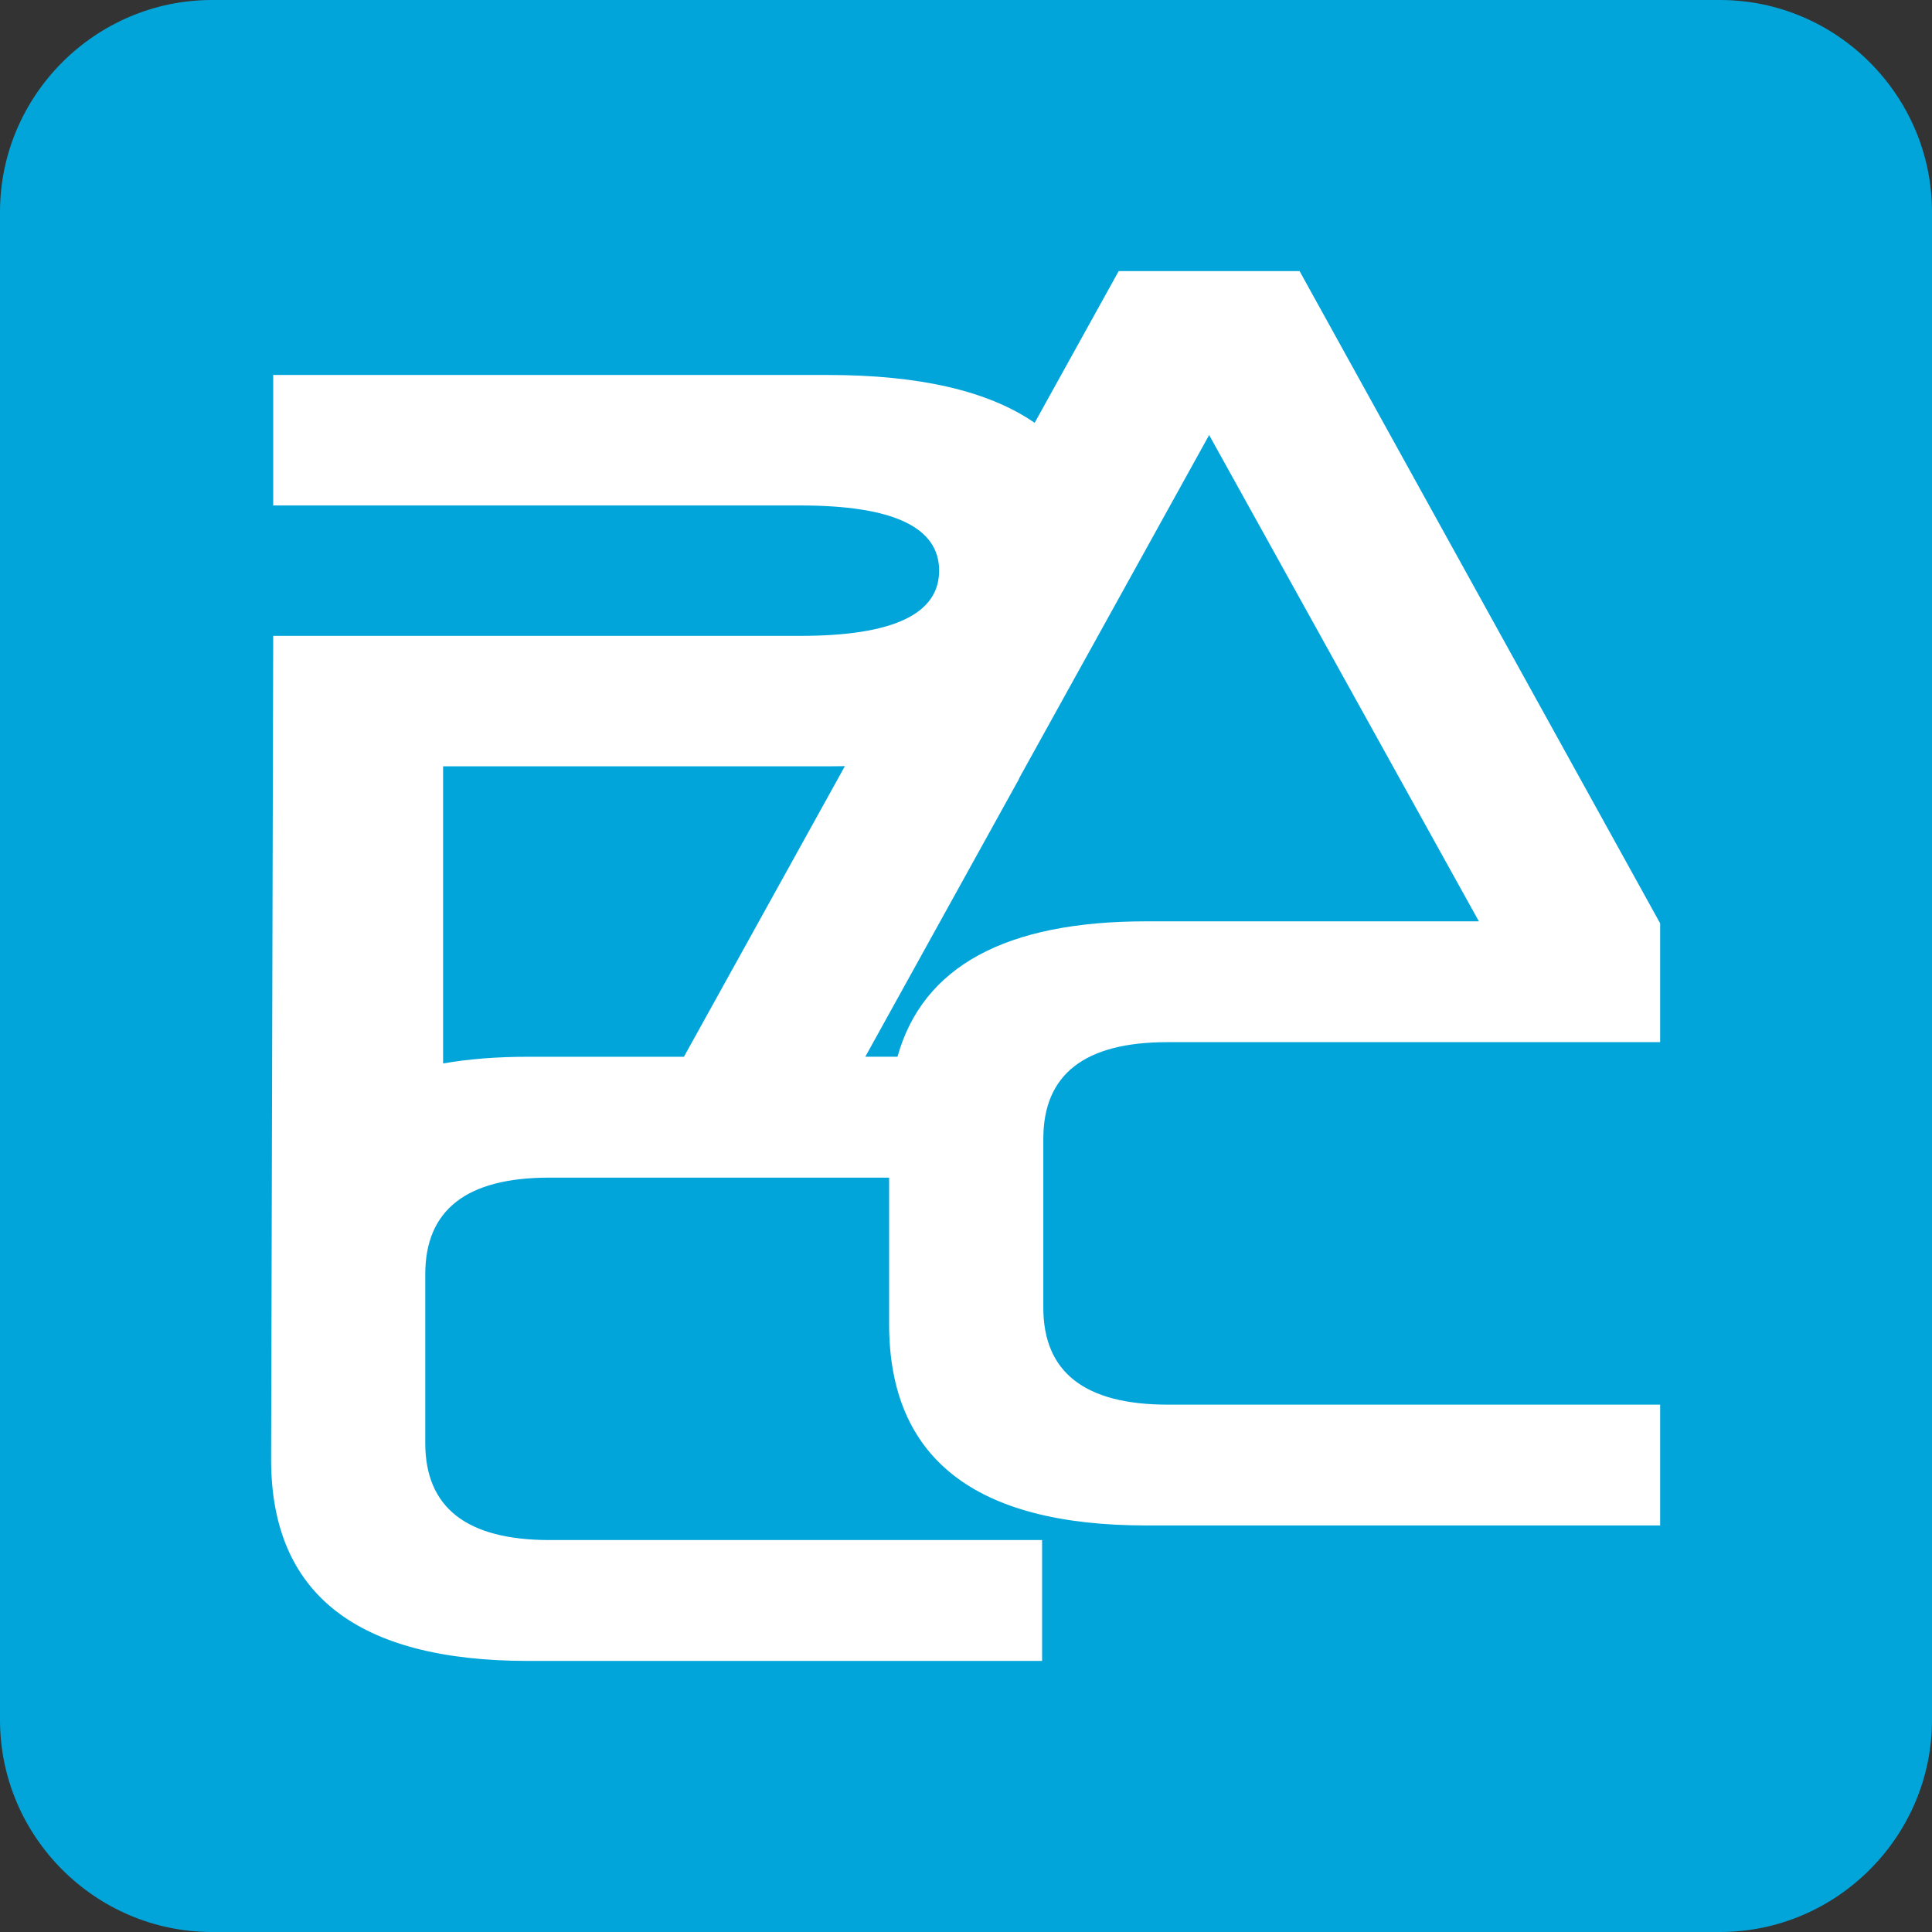
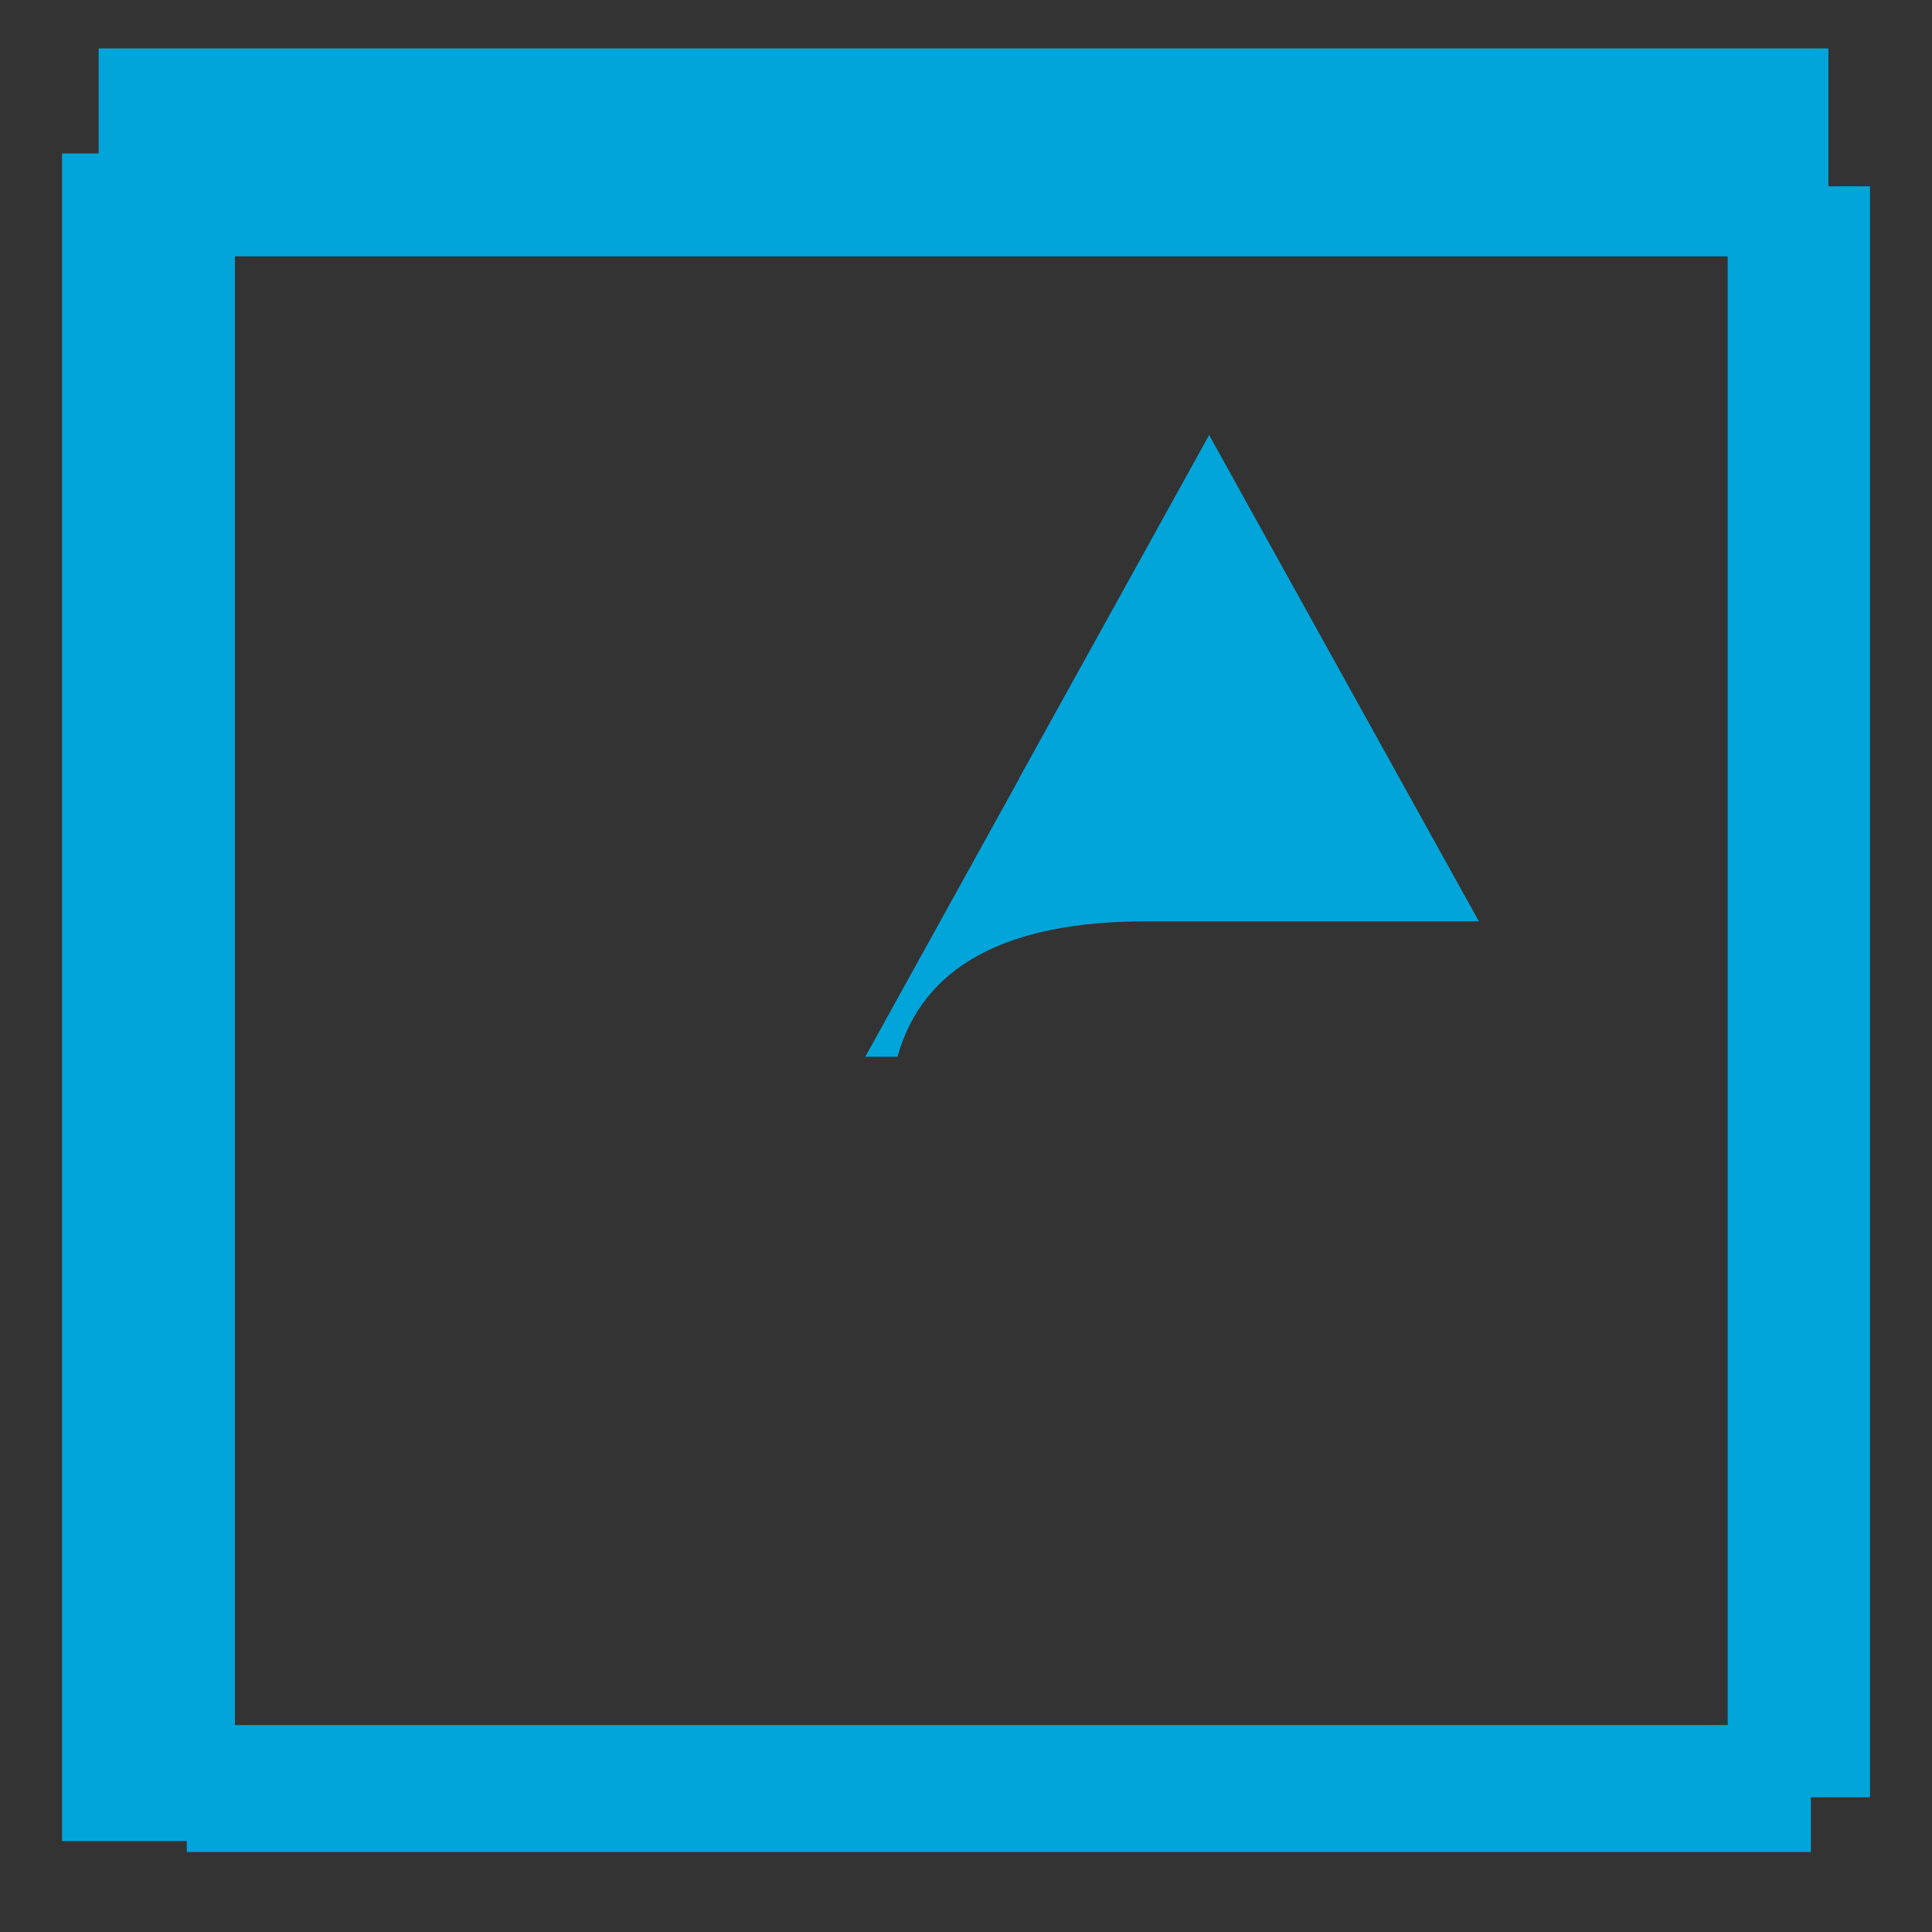
<svg xmlns="http://www.w3.org/2000/svg" id="uuid-b9430a5e-4993-4a26-a367-3124467c7feb" viewBox="0 0 1024 1024">
  <rect x="0" y="0" width="1024" height="1024" fill="#333333" stroke="none" />
  <defs>
    <style>.uuid-c7a7ef58-985c-4832-bc64-dc70b8ad8ffa{fill:#fff;}.uuid-c7a7ef58-985c-4832-bc64-dc70b8ad8ffa,.uuid-bfa7b0db-9a8c-48a4-8743-4a41b1aecde4{stroke-width:0px;}.uuid-bfa7b0db-9a8c-48a4-8743-4a41b1aecde4{fill:#02a5da;}</style>
  </defs>
-   <rect class="uuid-c7a7ef58-985c-4832-bc64-dc70b8ad8ffa" x="32.77" y="35.7" width="958.45" height="952.61" />
-   <path class="uuid-bfa7b0db-9a8c-48a4-8743-4a41b1aecde4" d="m438.93,406.17h-204.08v157.49c13.52-2.38,28.52-3.55,45.06-3.55h82.58l39.18-70.72,46.14-83.31h-.21c-2.83.06-5.72.09-8.67.09Z" />
-   <path class="uuid-bfa7b0db-9a8c-48a4-8743-4a41b1aecde4" d="m911.6,0H112.37C50.57,0,0,50.57,0,112.37v799.26c0,61.8,50.57,112.37,112.37,112.37h799.23c61.8,0,112.4-50.57,112.4-112.37V112.37c0-61.8-50.6-112.37-112.4-112.37Zm-195.76,51.2h120.47c19.55,0,38.43,4.1,56.17,12.17l-9.97,21.93c-3.89-1.78-7.92-3.34-12.05-4.67-.03,0-.06,0-.09-.03h-.06l-.03-.03h-.06l-.03-.03h-.06s-.06-.03-.09-.03c-.03-.03-.06-.03-.06-.03h-.03s-.03-.03-.06-.03h-.03s-.03-.03-.06-.03h-.03s-.03,0-.06-.03h-.06l-.03-.03c-.12-.03-.21-.06-.3-.09-.03,0-.06,0-.09-.03h-.06l-.03-.03h-.06s-.03,0-.03-.03h-.09s-.03-.03-.06-.03-.06-.03-.06-.03h-.03s-.06,0-.06-.03h-.09s-.03-.03-.03-.03h-.06l-.03-.03h-.03s-.03,0-.06-.03h-.09s-.03-.03-.03-.03h-.06l-.03-.03h-.03s-.03,0-.06-.03h-.09s-.06-.03-.06-.03h-.03s-.06-.03-.06-.03h-.03s-.03-.03-.06-.03h-.03s-.03-.03-.06-.03h-.03s-.03,0-.06-.03h-.09s0-.03-.03-.03h-.06l-.03-.03h-.09s-.03-.03-.03-.03h-.03s-.06-.03-.06-.03h-.03s-.06,0-.06-.03h-.09l-.03-.03h-.09s-.06-.03-.06-.03h-.03s-.03-.03-.06-.03h-.03c-.06-.03-.12-.03-.15-.06h-.03s-.03,0-.06-.03h-.09l-.03-.03h-.09s-.03-.03-.06-.03h-.03s-.03-.03-.06-.03h-.03s-.03,0-.06-.03h-.09s0-.03-.03-.03h-.06s-.06-.03-.06-.03h-.03s-.06-.03-.06-.03h-.03s-.06,0-.09-.03h-.09v-.03c-.15-.03-.3-.06-.45-.12h-.09s-.06-.03-.06-.03h-.03s-.06-.03-.06-.03h-.03s-.03,0-.06-.03h-.09s-.03,0-.03-.03h-.09s-.03-.03-.06-.03h-.03s-.03,0-.06-.03h-.09v-.03c-.24-.06-.48-.12-.72-.18h-.09s-.06-.03-.09-.03-.06-.03-.09-.03h-.09v-.03h-.09s-.06-.03-.09-.03-.06,0-.09-.03h-.09v-.03c-.21-.03-.42-.09-.63-.15h-.09s-.06-.03-.09-.03-.06,0-.09-.03h-.09s-.06-.03-.06-.03h-.03s-.06-.03-.09-.03h-.09s-.06-.03-.09-.03-.06-.03-.09-.03c-.18-.03-.36-.09-.54-.12-.03,0-.06,0-.09-.03h-.09s-.06-.03-.09-.03-.06,0-.09-.03h-.09s-.06-.03-.09-.03-.06,0-.09-.03h-.09s-.06-.03-.09-.03c-.24-.06-.48-.09-.72-.15-.03,0-.06,0-.09-.03h-.09s-.06-.03-.09-.03-.06,0-.09-.03h-.09s-.06-.03-.09-.03h-.09c-.27-.06-.54-.12-.81-.18h-.09s-.03,0-.03-.03h-.09s-.03,0-.06-.03h-.12s-.03-.03-.06-.03h-.12s-.06-.03-.09-.03c-.27-.06-.54-.09-.81-.15-.03,0-.06,0-.09-.03h-.09s-.06-.03-.09-.03h-.09s-.06-.03-.09-.03h-.09c-.27-.06-.57-.12-.84-.15-.03,0-.06,0-.09-.03h-.09s-.06,0-.09-.03h-.09s-.06,0-.09-.03h-.09s-.06,0-.09-.03h-.09c-.18-.03-.39-.06-.57-.09-.03,0-.06,0-.09-.03h-.09s-.06,0-.09-.03h-.18v-.03h-.18s-.06-.03-.09-.03h-.09s-.06-.03-.09-.03c-.18-.03-.39-.06-.57-.06v-.03h-.18s-.06-.03-.09-.03h-.12s-.03-.03-.06-.03h-.18l-.03-.03h-.18c-.18-.03-.36-.06-.54-.09h-.12s-.03,0-.06-.03h-.21s-.03-.03-.06-.03h-.12s-.06,0-.06-.03h-.21s-.06-.03-.09-.03h-.09c-.12-.03-.24-.03-.39-.06h-.21s-.03-.03-.06-.03h-.21s-.03-.03-.06-.03h-.21s-.03-.03-.06-.03h-.21s-.06-.03-.09-.03c-.09,0-.18,0-.27-.03h-.21s-.06-.03-.06-.03h-.24s-.03-.03-.06-.03h-.21s-.03,0-.06-.03h-.27s-.03,0-.03-.03h-.27s-.06-.03-.09-.03h-.27s-.03-.03-.03-.03h-.3s-.03,0-.06-.03h-.3s-.03-.03-.06-.03h-.21c-.06,0-.12,0-.18-.03h-.33l-.03-.03h-.39l-.03-.03h-.36s-.06-.03-.09-.03h-.42s-.03-.03-.06-.03h-.39s-.03-.03-.06-.03h-.51s-.03-.03-.06-.03h-.48s-.03,0-.03-.03h-.63s-.03,0-.03-.03h-.75s-.03-.03-.03-.03h-.9s0-.03-.03-.03h-1.3s-.03-.03-.06-.03h-122.28v-24.09Zm-135.53,0h120.47v24.09h-120.47v-24.09Zm-135.53,0h120.47v24.09h-120.47v-24.09Zm103.6,172.91l44.54-80.41h95.89c63.7,115.23,127.4,230.46,191.1,345.69v62.98h-261.27c-43.79,0-65.66,17.08-65.66,51.23v89.45c0,34.27,21.96,51.44,65.93,51.44h261v64.03h-272.44c-90.8,0-136.22-35.57-136.22-106.74v-77.61h-180.19c-43.76,0-65.66,17.08-65.66,51.23v89.42c0,34.3,21.99,51.44,65.93,51.44h261v64.06h-272.41c-90.83,0-136.22-35.57-136.22-106.74.37-145.52.74-291.04,1.11-436.56h279.4c49.03,0,73.55-11.5,73.55-34.58s-24.52-34.54-73.55-34.54H144.81v-69.15h294.13c48.46,0,84.96,8.46,109.45,25.36ZM309.25,51.2h120.47v24.09h-120.47v-24.09Zm-121.58,0h106.53v24.09h-108.3s-.06,0-.06.03h-1.36v.03h-.66c-.09,0-.21,0-.33.03h-.21c-3.19.12-6.38.39-9.52.78l-2.98-23.91c5.57-.69,11.26-1.05,16.9-1.05Zm-34.88,4.55l6.2,23.28h-.06l-.03.03h-.06s-.03,0-.03.03c-.06,0-.09,0-.12.03h-.09s-.03.03-.03.03h-.06s-.03.03-.06.03h-.09s-.03.03-.06.03h-.03s-.03.03-.06.03h-.06s-.03.03-.06.03-.06,0-.06.03h-.12s-.03.03-.03.03c-.03,0-.06,0-.06.03h-.09l-.03.03h-.06s-.03,0-.06.03h-.09s-.03.03-.03.03h-.06s-.03.03-.06.03h-.06s-.03.03-.03.03c-.03,0-.06,0-.09.03h-.06s-.03,0-.06.03h-.03s-.06,0-.06.03h-.06s-.06.03-.09.03h-.03s-.03.03-.06.03h-.03s-.06.03-.09.03h-.03s-.06.03-.09.03c0,0-.03,0-.03.03h-.09v.03h-.12s-.03.03-.03.03h-.06l-.03.03s-.09,0-.12.03c-.03,0-.06.03-.09.03h-.03s-.06.03-.09.03h-.03s-.06.03-.09.03h-.03s-.03.03-.06.03-.03,0-.03.03h-.09s-.03,0-.03.03c-.03,0-.06,0-.09.03h-.03s-.06,0-.09.03h-.03s-.06.03-.09.03-.06.03-.09.03h-.03s-.06.03-.09.03h-.03s-.06.03-.09.03c0,0-.03,0-.03.03h-.09s0,.03-.03.03c-.06,0-.12.03-.18.06h-.03s-.06.03-.09.03h-.03s-.06.03-.09.03c-.06.03-.09.03-.12.03v.03c-.06,0-.09,0-.12.03-.03,0-.06,0-.09.03h-.03s-.06.03-.09.03h-.03c-.06.03-.12.06-.21.06v.03s-.09,0-.12.03c-.03,0-.06.03-.09.03h-.03s-.06.03-.09.03h-.03c-.06.03-.12.06-.21.09-.03,0-.06,0-.09.03h-.03c-.06.03-.12.03-.21.06-.09.03-.15.06-.21.09h-.03s-.06.03-.09.03c-.09.03-.15.06-.24.09-.03,0-.06,0-.09.03h-.03c-.06.03-.12.03-.21.06-.09.03-.15.06-.21.09h-.03s-.06.03-.09.03c-.09.03-.15.06-.24.09-.09.03-.21.06-.33.12-.06.03-.15.03-.21.06-.24.09-.45.18-.69.24-8.07,2.89-15.72,6.72-22.86,11.32-7.11,4.58-13.67,9.97-19.58,15.99-.57.57-1.14,1.17-1.69,1.78-.15.12-.27.27-.39.42l-.42.42s-.03.06-.06.09c-.06.06-.12.12-.15.18-.09.09-.18.15-.24.24-.06.06-.12.12-.15.18h-.03s-.03.06-.06.09c-.06.06-.09.12-.15.15v.03c-.06.06-.12.12-.15.15v.03s-.06.03-.09.06c-.06.06-.09.12-.15.18l-.09.09s-.03.06-.06.09c-.03.03-.06.06-.09.09-.06.06-.09.12-.15.15v.03s-.06.03-.06.06l-.03.03s-.03.03-.06.06v.03s-.06.03-.06.06c0,0-.03,0-.03.03-.03,0-.03.03-.06.06-.03.03-.06.06-.09.09s-.03.06-.06.09c-.06.06-.12.12-.15.18h-.03s-.03.06-.06.09c-.03.03-.03.06-.06.09h-.03s-.03.06-.06.06v.03s-.06.06-.06.09c-.03.03-.06.06-.09.06v.03l-.06.06s0,.03-.03.03c0,.03-.03.06-.06.06v.03l-.06.06-.03.03s-.03.03-.06.06v.03s-.06.03-.06.06l-.03.03s-.03.03-.06.06v.03c-.06.03-.09.09-.15.15v.03s-.06.03-.06.06h-.03s-.03.06-.06.09c-.03.03-.03.06-.06.09h-.03s-.03.06-.06.09c-.03.03-.03.06-.06.09,0,0-.03,0-.03.03,0,0-.03.03-.06.06-.03.03-.06.06-.06.09l-.09.09s-.03.06-.06.09l-.09.09s-.03.06-.06.09c-.06.06-.09.12-.15.18h-.03s-.03.06-.03.09h-.03s-.03.06-.06.09-.06.06-.06.09h-.03s-.03.06-.06.06v.03s-.06.06-.06.09c0,0-.03,0-.03.03l-.03.03-.03.03s-.03.06-.06.09h-.03s-.03.06-.03.09t-.03.03s-.03.03-.06.03v.03s-.06.06-.06.09c-.03,0-.03.03-.03.03-.03,0-.03.03-.06.06v.03s-.03.03-.06.03t-.03.03s-.03.06-.06.09v.03s-.03.03-.06.06l-.03.03-.06.06v.03s-.03.03-.06.06l-.03.03s-.03.03-.03.06l-.03.03-.06.06v.03l-.06.06-.03.03s-.03.03-.03.06c-.03,0-.03.03-.03.03t-.06.06s0,.03-.03.03t-.03.06s0,.03-.03.03c0,.03-.03.06-.06.06v.03s-.03.06-.06.06c0,0,0,.03-.03.03,0,.03-.03.03-.03.06l-.03.03s-.03.06-.06.06t-.03.06s0,.03-.03.03t-.03.03s-.03.06-.03.06t-.03.06s-.03.03-.06.03t-.03.06s0,.03-.03.03t-.03.03s-.03.06-.06.09v.03s-.03.03-.06.06l-.03.03-.03.03s-.03.06-.03.06t-.06.06s0,.03-.03.03t-.03.06s0,.03-.03.03t-.03.06s-.03.03-.03.06c-.03,0-.03.03-.06.03v.03l-.06.06s0,.03-.03.03c0,.03-.03.06-.03.06t-.03.06s-.03.03-.03.03t-.03.06s-.03.03-.06.03c0,.03-.03.03-.03.06s-.03.03-.03.06t-.03.03s-.03.03-.03.03t-.03.06s-.03.03-.06.06c0,.03-.03.03-.03.03,0,.03-.03.03-.03.06l-.03.03s-.03.03-.03.06c-.03,0-.03.03-.06.06l-.03.03s-.03.03-.03.06c0,0-.03,0-.03.03l-.03.03s-.03.03-.03.06l-.06.06s0,.03-.03.03t-.03.06s0,.03-.03.03t-.03.06s-.03.03-.03.06c-.03,0-.03.03-.06.03v.06s-.03.03-.06.03v.03s-.06.06-.06.09c-.03,0-.03.03-.03.03t-.03.06s-.03,0-.03.03c-.03,0-.03.03-.03.03,0,.03-.03.03-.03.03-.03.03-.03.06-.06.09,0,.03-.03.03-.03.03,0,.03-.03.03-.03.06l-.03.03s-.03.06-.06.09c0,0,0,.03-.03.03,0,0,0,.03-.03.06l-.03.03s0,.03-.03.03v.03s-.06.06-.09.09v.03s-.03.03-.03.06c-.03,0-.03.03-.03.03-.06.06-.09.09-.12.15,0,.03-.03.03-.03.06l-.03.03-.03.03s-.03.06-.06.09t-.03.03s0,.03-.03.06l-.03.03s0,.03-.03.03v.03s-.06.06-.09.12c-.03.03-.03.06-.03.06-.03,0-.03.03-.03.03-.03.06-.09.12-.12.18,0,0-.03,0-.03.03l-.03.03s0,.03-.03.03c0,.03-.03.06-.06.12-.03.03-.03.06-.06.06v.03l-.06.06s-.06.09-.06.12t-.03.03s-.03.03-.03.06h-.03c-.03.06-.03.09-.06.12h-.03s0,.06-.03.06v.03s-.03.03-.06.06c-.03.06-.06.09-.09.12v.03s-.03.03-.03.06h-.03c-.03.06-.09.12-.12.18v.03l-.06.06v.03s-.06.06-.09.09v.03s-.03.03-.03.06c0,0-.03,0-.03.03-.03.06-.09.12-.12.18-.03.03-.03.06-.06.06v.03c-.03.06-.09.12-.12.18l-.03.03s-.03.03-.03.06c-.03.06-.06.09-.09.15-.03,0-.03.03-.06.06-.03.06-.09.15-.12.21h-.03s0,.03-.03.06v.03c-.06.06-.09.12-.15.18-.03.09-.09.15-.12.21-.03.03-.03.06-.06.09-.03.06-.09.12-.12.21-.06.09-.12.18-.18.27h-.03c-.03.09-.09.15-.12.21-.03.03-.03.06-.06.09-.03.06-.09.12-.12.21-.18.27-.33.51-.51.78-6.2,9.94-10.93,20.93-13.79,32.62l-23.4-5.78c11.93-48.52,49.36-86.62,97.67-99.45ZM51.2,187.66c0-4.79.24-9.67.75-14.43l23.94,2.56c-.06.57-.12,1.17-.15,1.75,0,.03-.03.06-.03.09v.3s-.03.03-.03.06v.09c-.21,2.5-.33,5-.39,7.53v110.62h-24.09v-108.57Zm0,123.63h24.09v120.47h-24.09v-120.47Zm0,135.53h24.09v120.47h-24.09v-120.47Zm0,135.53h24.09v120.47h-24.09v-120.47Zm0,135.53h24.09v120.47l-24.09.45v-120.92Zm90.14,246.78c-47.07-17.11-81.02-58.34-88.58-107.67l23.82-3.64c4.16,27.23,18.19,51.29,38.31,68.43v.03c.06.03.12.09.18.12l.09.09c.06.06.09.09.15.15h.03s.06.06.09.06c.03.06.09.12.15.15l.03.03c.06.03.09.09.15.12l.03.03s.03.03.06.06c.06.03.12.09.18.15h.03s.03.03.06.06.06.06.09.09.06.03.09.06c.06.06.12.09.18.15h.03s.03.06.06.06v.03s.06.03.09.06.06.06.09.06c0,0,0,.03.03.03l.06.06s.06.06.09.06c0,0,0,.03.03.03,0,0,.03.03.06.03t.03.03s.03.03.06.06l.03.03s.03.03.06.03t.03.03s.03.03.06.06c.03.03.06.06.09.06,0,.03.03.03.03.03t.06.06h.03s.03.03.06.06v.03s.06.03.09.06h.03l.06.06.03.03s.03.03.06.06h.03s.03.03.06.06c0,0,.03,0,.03.03.03,0,.03.03.06.03l.03.03s.03.03.06.06t.03.03s.03,0,.06.03c0,0,.03,0,.03.03.03,0,.03.03.06.03l.03.03s.03.03.06.06t.03.03s.03,0,.06.03c0,0,.03,0,.03.03.03,0,.03.03.06.03l.06.06s.03,0,.03.03t.03.03s.03.03.06.03l.03.03s.06.03.06.06t.06.03s.03,0,.03.03c.03,0,.03.03.06.03l.03.03s.03.03.06.06t.03.03s.03,0,.06.03c0,0,.03,0,.03.03t.06.03s.06.06.09.09t.03.03s.03,0,.06.03c0,0,.03,0,.03.03.03,0,.06.03.09.06,0,0,.03,0,.03.03,0,0,.03,0,.03.03t.03.03s.06,0,.06.03h.03s.06.06.09.09h.03s.03.03.06.06c.06.06.12.09.18.15h.03s.03.03.06.06.09.06.12.09c.03.03.06.03.06.03,0,.03.03.03.03.03t.06.03v.03c.06.03.09.06.12.06t.03.03l.03.03.03.03c.06.03.12.09.18.12,0,0,0,.03.03.03l.03.03h.03s.06.06.12.09v.03s.03.03.06.03h.03c.06.06.12.12.18.15.03.03.06.03.06.06.09.06.15.09.21.15.09.06.18.12.27.18v.03c.09.03.15.09.21.12.09.09.18.15.27.21,8.31,5.96,17.44,10.81,27.2,14.37l-8.22,22.65Zm142.97,8.13h-96.65c-9.67,0-19.34-1.02-28.73-3.07l5.09-23.55c5.99,1.3,12.14,2.11,18.4,2.41h.3s.03,0,.06.03h.63c.21.03.42.03.63.03h.36s.06,0,.06.03h1.14c.06,0,.15,0,.21.03h98.48v24.09Zm135.53,0h-120.47v-24.09h120.47v24.09Zm135.53,0h-120.47v-24.09h120.47v24.09Zm135.53,0h-120.47v-24.09h120.47v24.09Zm135.53,0h-120.47v-24.09h120.47v24.09Zm16.17-.15l-1.11-24.06c9.94-.45,19.55-2.23,28.67-5.12.12-.03.24-.06.33-.12.09,0,.15-.03.24-.06.03,0,.06-.03.12-.03.06-.03.15-.06.21-.09.09-.03.15-.03.24-.06.03-.03.06-.03.09-.03.09-.03.15-.06.24-.09.03,0,.06-.03.09-.03h.03c.06-.03.12-.06.21-.09.09-.03.15-.03.21-.06.06-.03.09-.03.12-.03.09-.03.15-.06.21-.09h.03s.06-.03.09-.03c.09-.03.15-.06.21-.09h.03c.06-.03.15-.06.21-.06.03-.03.06-.03.12-.06.06-.03.15-.03.21-.06h.03s.06-.03.09-.06c.06-.03.15-.03.21-.06h.03s.06-.03.09-.06c.03,0,.06,0,.12-.03.03,0,.06-.03.09-.03h.03c.06-.03.12-.06.21-.09.03,0,.06-.03.09-.03h.03s.06-.03.09-.06c.03,0,.06,0,.12-.03.03,0,.06-.03.12-.03.03-.03.06-.03.09-.06.03,0,.09,0,.12-.03.06-.03.15-.06.21-.09h.03s.03-.03.06-.03h.03s.06-.03.12-.03v-.03s.06,0,.09-.03h.03s.06-.03.09-.03c.03-.03.06-.03.09-.03l.03-.03s.06,0,.09-.03h.03c.06-.03.12-.06.18-.09h.03s.06-.03.09-.03h.03s.06-.03.09-.06c.03,0,.06,0,.09-.03h.03s.06-.03.09-.03c.03-.03.09-.03.12-.06h.03s.03-.03.06-.03h.03s.06-.03.09-.06c.03,0,.06,0,.09-.03h.03s.06-.03.09-.03l.03-.03s.06,0,.09-.03h.03s.03-.03.06-.03.03,0,.03-.03c.03,0,.06,0,.09-.03h.03s.06-.03.09-.03h.03s.03-.03.06-.03c0-.03.03-.03.03-.03.03,0,.06-.03.09-.03h.03s.03-.03.06-.03t.06-.03s.03,0,.06-.03h.03s.06-.03.09-.03t.03-.03s.03,0,.06-.03h.03s.06-.03.09-.03l.03-.03s.06,0,.09-.03h.03s.03-.03.06-.03c0,0,.03,0,.03-.03.03,0,.06,0,.09-.03h.03s.06-.03.09-.03l.03-.03h.06s0-.03.03-.03.06-.03.09-.03c0,0,.03,0,.03-.03t.06-.03h.03s.06-.03.09-.03h.03s.06-.03.09-.06h.03s.03-.03.06-.03h.03s.06-.03.09-.06h.03s.03-.03.06-.03.03,0,.03-.03c.03,0,.06,0,.09-.03h.03s.06-.03.09-.03l.03-.03s.03,0,.06-.03h.03s.06-.03.09-.03c.03-.03.06-.03.09-.06h.06s.03-.03.06-.03c0,0,0-.03.03-.03s.06,0,.06-.03h.06s.03-.03.06-.03c0-.03.03-.03.03-.03.03,0,.06,0,.06-.03h.06s.03-.03.06-.06h.06s.03-.03.06-.03c0,0,.03,0,.03-.03h.06s.03-.03.03-.03c.03,0,.06-.03.09-.03l.03-.03s.06,0,.06-.03h.06s.03-.03.06-.03.03-.03.03-.03c.03,0,.06,0,.09-.03h.03s.03-.03.06-.03l.03-.03s.06-.03.09-.03c0,0,.03,0,.03-.03h.06s.03-.03.06-.03l.03-.03s.06,0,.06-.03c.03,0,.06,0,.09-.03h.03s.03-.03.06-.03l.03-.03s.03,0,.06-.03c.03,0,.06,0,.06-.03h.06s.03-.03.06-.03l.03-.03s.03,0,.06-.03h.06s.03-.03.06-.03c0-.03.03-.03.06-.03l.03-.03s.03,0,.06-.03t.06-.03s.03,0,.06-.03h.06l.03-.03s.03,0,.06-.03h.03s.06-.03.09-.06h.03s.06-.03.06-.03l.03-.03c.06-.03.12-.06.21-.09h.03s.03-.03.06-.03l.03-.03s.06-.03.09-.03.03,0,.03-.03h.06s.03-.03.03-.03c.03,0,.03-.03.06-.03h.03s.06-.03.09-.06h.06s.03-.03.03-.03l.03-.03c.09-.03.15-.06.21-.09h.03s.03-.03.06-.03l.03-.03s.09-.03.12-.06c.03,0,.06,0,.06-.03h.03s.06-.03.06-.03l.03-.03s.06-.03.12-.03t.03-.03s.03,0,.06-.03h.03c.06-.03.12-.06.18-.09l.03-.03s.03,0,.06-.03h.03s.06-.03.12-.06c.03-.03.06-.03.06-.03l.03-.03s.06,0,.06-.03h.03s.09-.03.12-.06h.03s.03-.03.06-.03v-.03c.09-.03.15-.06.21-.09h.03s.03-.03.06-.06c.09-.03.15-.06.21-.09,0,0,.03,0,.03-.03t.06-.03c.06,0,.09-.03.15-.06.03-.03.06-.03.09-.03v-.03c.06-.03.15-.06.21-.09h.03s.03-.03.06-.03v-.03c.09-.03.15-.06.21-.09,0,0,.03,0,.03-.03t.06-.03c.06-.03.09-.03.15-.06.03-.03.06-.03.06-.03l.03-.03c.06-.03.12-.06.21-.09v-.03s.06,0,.06-.03h.03c.06-.03.15-.06.21-.09v-.03c.09-.03.15-.06.21-.09,0,0,.03,0,.03-.03,0,0,.03,0,.06-.03.09-.03.15-.06.21-.12h.03s.03-.03.06-.03c.09-.03.15-.09.21-.12h.03c.06-.03.15-.09.21-.12.03,0,.06-.03.06-.03h.03c.06-.06.12-.09.21-.12.03-.03.06-.03.06-.06h.03c.06-.03.12-.06.21-.12.09-.03.15-.06.21-.12h.03s.03-.03.06-.03c.09-.06.15-.09.21-.12h.03s.03-.03.06-.03v-.03c.06-.03.15-.06.21-.09v-.03c.09-.03.15-.06.24-.12,0,0,.03-.03.06-.03.09-.03.15-.09.21-.12h.03c.09-.06.18-.12.27-.18.12-.06.21-.09.3-.15.09-.06.15-.09.21-.12h.03c.36-.21.72-.42,1.08-.66,7.92-4.64,15.24-10.18,21.77-16.53,6.54-6.35,12.32-13.46,17.17-21.23.12-.18.24-.39.36-.57.03-.09.09-.15.12-.21.06-.12.12-.21.18-.3.03-.06.09-.15.12-.21.03-.03.03-.06.06-.09.03-.06.09-.12.12-.21.06-.09.12-.18.18-.27v-.03c.06-.09.12-.18.18-.27.03-.09.06-.15.12-.21v-.03c.03-.06.09-.12.12-.21.03,0,.03-.03.06-.06.03-.09.06-.15.12-.21v-.03s.03-.03.03-.06c.06-.06.09-.15.15-.21.06-.09.09-.21.15-.3.06-.09.09-.15.12-.21h.03s0-.06.03-.09c.03-.06.09-.12.12-.21.06-.09.12-.21.18-.3.03-.06.06-.15.12-.21,0-.03.03-.06.03-.09.06-.06.09-.15.12-.21.06-.09.09-.15.12-.21.03-.03.03-.06.06-.09.03-.06.06-.15.12-.21,0-.03.03-.06.03-.09h.03c0-.06.03-.09.06-.12v-.03s.03-.03.03-.06l.03-.03s0-.03.03-.06c.03-.03.03-.09.06-.12l.03-.03s0-.03.03-.06c.03-.09.06-.15.12-.21v-.03s.03-.03.03-.06c.03-.09.09-.15.12-.21v-.03c.06-.06.09-.12.12-.21t.03-.06l.03-.03c.03-.06.06-.12.09-.21h.03s0-.06.03-.06v-.03c.03-.06.06-.12.12-.21.03-.06.06-.15.12-.21v-.03s0-.03.03-.06c.03-.09.09-.15.12-.21v-.03s.03-.03.03-.06c.03-.06.06-.09.09-.15,0-.03.03-.03.03-.06v-.03s.03-.03.03-.06h.03c0-.06.03-.09.06-.12v-.03s.03-.06.03-.06c0,0,0-.03.03-.03.03-.06.06-.12.09-.21.03-.03.03-.06.03-.06,0-.03.03-.03.03-.03,0-.03.03-.09.06-.12v-.03s.03-.03.03-.06c.06-.09.09-.15.12-.21v-.03s.03-.03.03-.06l.03-.03c.03-.06.06-.12.09-.18v-.03s.03-.06.03-.06l.03-.03s.03-.09.06-.12c0-.03.03-.06.03-.06v-.03c.06-.09.09-.15.12-.21v-.03s.03-.03.03-.06v-.03s.06-.09.09-.15l21.65,10.6c-22.05,45.03-66.62,74.39-116.4,76.68Zm130.2-136.31c0,14.55-2.32,28.91-6.9,42.68l-22.86-7.56c2.89-8.73,4.73-17.92,5.39-27.44v-.3c.03-.09.03-.21.03-.33v-.09c0-.06.03-.12.03-.18v-.39s.03-.03.03-.06v-.36c0-.09.03-.18.03-.24v-.48c.03-.06.03-.09.03-.15v-.57s.03-.03.03-.03v-.78s.03-.03.03-.06v-1.02s.03-.03.03-.03v-2.35s.03-.03.03-.06v-84.93h24.09v84.75Zm0-99.81h-24.09v-120.47h24.09v120.47Zm0-135.53h-24.09v-120.47h24.09v120.47Zm0-135.53h-24.09v-120.47h24.09v120.47Zm0-135.53h-24.09v-120.47h24.09v120.47Zm0-135.53h-24.09v-6.96l-.03-.03v-2.32s-.03-.06-.03-.09v-.96s0-.06-.03-.09v-.75s0-.03-.03-.06v-.6s0-.06-.03-.09v-.57s0-.03-.03-.03v-.45c0-.06,0-.09-.03-.12v-.48s-.03-.06-.03-.09v-.39s-.03-.03-.03-.06v-.39s-.03-.06-.03-.09v-.33s-.03,0-.03-.03v-.33s-.03-.06-.03-.12v-.24s0-.06-.03-.09v-.33s-.03-.03-.03-.03v-.3s-.03-.03-.03-.06v-.3s-.03-.03-.03-.03v-.24s0-.06-.03-.06v-.27s-.03-.06-.03-.09v-.24s-.03-.06-.03-.09v-.24s-.03,0-.03-.03v-.24s-.03-.03-.03-.06v-.24l-.03-.03v-.21s-.03-.06-.03-.09v-.24s-.03,0-.03-.03v-.24s-.03-.03-.03-.06v-.15s-.03-.06-.03-.09v-.15s0-.03-.03-.06v-.24s-.03,0-.03-.03v-.21s-.03,0-.03-.03v-.21s-.03-.06-.03-.09v-.15s-.03-.03-.03-.06v-.15s-.03-.06-.03-.09v-.15s-.03-.03-.03-.06v-.15s-.03-.06-.03-.09v-.15s-.03-.03-.03-.06v-.15s-.03-.06-.03-.09v-.12c-.03-.06-.03-.09-.03-.12v-.09s0-.03-.03-.03v-.21h-.03v-.15s0-.03-.03-.06v-.15s0-.06-.03-.09v-.15s-.03-.03-.03-.06v-.12s0-.03-.03-.03v-.18s-.03-.03-.03-.03v-.12s0-.06-.03-.09v-.15s-.03-.03-.03-.06v-.12s-.03-.03-.03-.03v-.12s0-.03-.03-.06v-.15s-.03-.06-.03-.09v-.09s0-.03-.03-.06v-.09s0-.06-.03-.09v-.15s-.03-.03-.03-.06v-.03s0-.09-.03-.12v-.12s-.03-.06-.03-.06v-.15s-.03-.06-.03-.09v-.03s-.03-.06-.03-.09v-.12s-.03-.06-.03-.12c0-.03,0-.06-.03-.09v-.15c-.03-.06-.03-.12-.06-.18v-.15s-.03-.03-.03-.06v-.03s-.03-.06-.03-.09v-.12s0-.03-.03-.03v-.09s-.03-.09-.03-.12v-.09l-.03-.03v-.12s-.03-.06-.03-.06v-.03s0-.06-.03-.09v-.15s-.03-.06-.03-.06v-.03s0-.06-.03-.12v-.09l-.03-.03v-.09c0-.06-.03-.09-.03-.12s0-.06-.03-.09v-.09s0-.03-.03-.06v-.09s-.03-.06-.03-.09v-.03s0-.06-.03-.09v-.12s-.03-.06-.03-.09v-.03s-.03-.06-.03-.09v-.03s0-.03-.03-.06v-.15s-.03-.06-.03-.09v-.03s-.03-.03-.03-.06v-.03s0-.06-.03-.09v-.12s-.03-.03-.03-.03v-.12s-.03-.03-.03-.06v-.03s-.03-.06-.03-.09v-.03s0-.06-.03-.06v-.12s0-.03-.03-.03v-.09s-.03-.09-.03-.12v-.03s-.03-.03-.03-.06v-.03s0-.06-.03-.06v-.15s-.03,0-.03-.03v-.09s-.03-.06-.03-.06v-.06s-.03-.06-.03-.09,0-.06-.03-.09v-.09s-.03-.03-.03-.06v-.06s0-.03-.03-.03v-.12s-.03-.06-.03-.09v-.03s-.03-.03-.03-.06v-.03s-.03-.06-.03-.09v-.03s0-.06-.03-.06v-.12l-.03-.03v-.09s-.03-.06-.03-.12v-.03s-.03-.03-.03-.06v-.03s-.03-.06-.03-.06v-.06s-.03-.06-.03-.09v-.03s0-.03-.03-.06v-.09l-.03-.03v-.12h-.03v-.09l-.03-.03v-.12s-.03-.03-.03-.06v-.03s-.03-.06-.03-.09v-.03s-.03-.06-.03-.06v-.06s-.03-.03-.03-.06v-.03s-.03-.06-.03-.09v-.03s0-.03-.03-.06v-.03s0-.06-.03-.09v-.12h-.03v-.09l-.03-.03v-.09l-.03-.03v-.09s-.03-.06-.03-.09c0,0,0-.03-.03-.03v-.12s-.03-.03-.03-.06v-.03s-.03-.06-.03-.09v-.03s-.03-.06-.03-.06v-.06s-.03-.03-.03-.06v-.03s-.03-.03-.03-.06v-.03s-.03-.06-.03-.09v-.06s-.03-.03-.03-.06v-.03s0-.03-.03-.06v-.03s-.03-.06-.03-.09v-.03s0-.06-.03-.06v-.06s0-.03-.03-.06v-.03s0-.06-.03-.09v-.03s0-.03-.03-.06v-.06s0-.03-.03-.06v-.03s0-.03-.03-.06v-.03s0-.06-.03-.09v-.03s0-.06-.03-.09v-.03s0-.03-.03-.06v-.03s0-.06-.03-.09v-.03s0-.06-.03-.09v-.03s0-.03-.03-.06v-.03s0-.06-.03-.09c0-.03,0-.06-.03-.09v-.03s0-.06-.03-.09v-.03s0-.03-.03-.06v-.03s-.03-.06-.03-.09v-.03s-.03-.06-.03-.06v-.06s-.03-.03-.03-.06v-.03c-.03-.06-.03-.12-.06-.18v-.03s-.03-.06-.03-.09v-.03s-.03-.03-.03-.06v-.03s-.03-.06-.03-.09v-.03s-.03-.06-.03-.06v-.03s-.03-.06-.03-.09v-.03s-.03-.06-.03-.09h-.03v-.09s-.03-.03-.03-.03v-.09s-.03,0-.03-.03v-.06s-.03-.03-.03-.03c0-.03,0-.06-.03-.09v-.03s0-.03-.03-.06v-.03s0-.06-.03-.09v-.03s-.03-.06-.03-.09-.03-.06-.03-.09v-.03s-.03-.06-.03-.06v-.03c-.03-.06-.06-.15-.06-.21l-.03-.03v-.06l-.03-.03s0-.06-.03-.09c0-.03,0-.06-.03-.12,0-.03,0-.06-.03-.09v-.03s-.03-.03-.03-.06v-.03s-.03-.06-.03-.09v-.03s-.03-.06-.03-.06v-.03s-.03-.06-.03-.09v-.03s-.03-.06-.03-.09c-.03-.03-.03-.06-.06-.09v-.03s0-.06-.03-.06v-.03s0-.06-.03-.09v-.03s-.03-.06-.03-.09-.03-.06-.03-.09v-.03s-.03-.06-.03-.06v-.03s-.03-.06-.06-.12c0-.03,0-.06-.03-.09v-.03s0-.03-.03-.06v-.03s-.03-.06-.03-.09-.03-.06-.03-.09v-.03s-.03-.06-.03-.09l-.03-.03v-.06l-.03-.03s0-.06-.03-.09v-.03s0-.03-.03-.06v-.03s-.03-.06-.03-.09c-.03-.03-.03-.09-.03-.12-.03-.03-.03-.06-.03-.09,0,0-.03,0-.03-.03v-.06s-.03-.03-.03-.03c0-.03,0-.06-.03-.09,0-.03-.03-.06-.03-.09v-.03s-.03-.06-.03-.09v-.03s-.03-.03-.03-.06l-.03-.03c0-.06-.03-.12-.06-.18v-.03s-.03-.06-.03-.09c-.03-.03-.03-.06-.03-.09v-.03s-.03-.06-.06-.09v-.03s0-.03-.03-.06v-.03s-.03-.06-.03-.09c-.03-.03-.03-.06-.03-.09s0-.03-.03-.03v-.09s-.03,0-.03-.03c0,0,0-.03-.03-.06v-.03c-.03-.06-.03-.12-.06-.18,0,0,0-.03-.03-.03v-.06l-.03-.03s0-.06-.03-.09c0-.06-.03-.09-.03-.12-.03-.03-.03-.06-.03-.09,0,0,0-.03-.03-.03v-.06l-.03-.03c-.03-.06-.03-.12-.06-.18v-.03s-.03-.06-.03-.09l-.03-.03s0-.06-.03-.09c0-.03-.03-.06-.03-.09v-.03s-.03-.03-.03-.06c0,0,0-.03-.03-.03v-.06l-.03-.03s0-.06-.03-.09v-.03s-.03-.06-.03-.09c-.03-.03-.03-.06-.03-.09,0,0-.03,0-.03-.03,0-.06-.03-.12-.06-.18v-.03s-.03-.06-.03-.06t-.03-.03s0-.06-.03-.09c0-.03-.03-.06-.03-.09v-.03s-.03-.06-.03-.09h-.03s0-.06-.03-.09v-.03c-.03-.06-.03-.12-.06-.18,0,0,0-.03-.03-.03t-.03-.06v-.03s-.03-.06-.03-.09-.03-.06-.03-.09-.03-.03-.03-.03c0-.03,0-.06-.03-.09v-.03s-.03-.03-.03-.06v-.03s-.03-.06-.03-.09h-.03s0-.06-.03-.09v-.03s-.03-.06-.03-.06v-.03c-.03-.06-.06-.12-.09-.18v-.03s-.03-.06-.03-.09c-.03-.03-.03-.06-.06-.09v-.03s-.03-.06-.03-.09c-.03-.03-.03-.06-.03-.09,0,0-.03,0-.03-.03s0-.03-.03-.06v-.03s-.03-.06-.03-.09c-.03-.03-.03-.06-.03-.09-.03,0-.03-.03-.03-.03,0-.03,0-.06-.03-.06v-.03c-.03-.06-.06-.12-.09-.18v-.03s-.03-.06-.03-.09v-.03s-.03-.03-.03-.06l-.03-.03s-.03-.06-.03-.09-.03-.06-.03-.09l-.03-.03s0-.06-.03-.06v-.03c-.03-.06-.06-.12-.09-.18v-.03s-.03-.06-.03-.09c-.03-.06-.06-.15-.09-.21,0-.03-.03-.06-.03-.09-.03-.03-.03-.06-.06-.09v-.03c-.03-.06-.06-.12-.09-.18v-.03s-.03-.03-.03-.06v-.03c-.03-.06-.06-.12-.09-.18v-.03s-.03-.03-.03-.06-.03-.03-.03-.03c0-.03,0-.06-.03-.09,0-.03-.03-.06-.03-.09l-.03-.03s0-.06-.03-.09c0-.03-.03-.06-.03-.09-.03-.09-.06-.15-.09-.21-.03-.03-.03-.06-.06-.09v-.03c-.03-.06-.06-.12-.09-.18,0-.03-.03-.06-.03-.09v-.03s-.03-.06-.06-.09c0-.03-.03-.06-.03-.09-.03-.03-.03-.06-.06-.09v-.03s-.03-.03-.03-.06v-.03c-.03-.06-.06-.12-.09-.18v-.03s-.03-.06-.06-.09c-.03-.06-.06-.12-.09-.18v-.03s-.03-.06-.03-.09c-.03-.03-.03-.06-.06-.09-.03-.06-.06-.15-.09-.21,0-.03-.03-.06-.03-.09h-.03c-.03-.09-.03-.15-.06-.21h-.03s-.03-.06-.03-.09c-.03-.03-.03-.06-.06-.09v-.03s-.03-.06-.03-.09c-.03-.03-.03-.06-.06-.09,0-.03-.03-.06-.03-.09v-.03c-.03-.06-.06-.12-.09-.18h-.03s0-.06-.03-.09v-.03c-.03-.06-.06-.12-.09-.18-.03-.03-.03-.06-.06-.09v-.03l-.03-.06v-.03c-.03-.06-.06-.12-.09-.18,0,0-.03,0-.03-.03s0-.03-.03-.06v-.03c-.03-.06-.06-.12-.09-.18-.03-.03-.03-.06-.06-.09v-.03s-.03-.06-.03-.09c-.03-.03-.03-.06-.06-.09-.03-.03-.03-.06-.03-.09-.03,0-.03-.03-.03-.03,0-.03-.03-.06-.03-.06v-.03c-.03-.06-.06-.12-.09-.18,0,0-.03,0-.03-.03,0,0-.03-.03-.03-.06v-.03c-.03-.06-.06-.12-.09-.18-.03-.03-.03-.06-.06-.09v-.03c-.06-.09-.09-.18-.15-.27,0-.03-.03-.06-.03-.09,0,0-.03,0-.03-.03-.03-.06-.06-.12-.09-.18,0-.03-.03-.06-.03-.09h-.03c0-.06-.03-.06-.03-.09v-.03s-.03-.06-.06-.09c0-.03-.03-.06-.03-.09h-.03s-.03-.06-.03-.09c-.03-.09-.06-.15-.09-.21-.03-.03-.06-.06-.06-.09-.03-.06-.06-.12-.09-.21-.03-.03-.06-.06-.06-.09-.03-.03-.03-.06-.06-.09-.03-.06-.06-.12-.09-.18v-.03s-.03-.06-.06-.09c-.03-.06-.06-.12-.09-.18-.03-.03-.03-.06-.06-.09v-.03c-.06-.09-.09-.18-.15-.27-.03-.03-.03-.06-.06-.09v-.03c-.03-.06-.06-.12-.09-.18-.03-.03-.03-.06-.06-.09-.03-.06-.06-.12-.09-.21-.03-.03-.06-.06-.06-.09-.06-.09-.12-.18-.15-.27v-.03c-.06-.09-.12-.18-.18-.27,0-.03-.03-.06-.03-.09-.06-.12-.12-.21-.18-.3-.06-.09-.09-.18-.15-.27q-.03-.06-.06-.12c-.06-.09-.09-.18-.15-.27-.06-.09-.12-.21-.15-.3h-.03s-.03-.06-.03-.09c-.06-.09-.12-.18-.18-.27v-.03c-.06-.09-.09-.18-.15-.27-.06-.09-.12-.18-.18-.27v-.03s-.03-.06-.03-.09c-.06-.09-.12-.18-.18-.27-9.22-15.81-22.2-29.21-37.71-38.94l12.83-20.42c40.21,25.27,64.21,68.49,64.21,115.65v6.75Z" />
  <path class="uuid-bfa7b0db-9a8c-48a4-8743-4a41b1aecde4" d="m458.63,560.1h17.05c13.4-47.86,57.34-71.77,131.79-71.77h176.37l-142.97-257.75-61.44,111.01-11.57,20.87-27.77,50.18c0,.06.03.12.03.18l-81.5,147.28Z" />
  <rect class="uuid-bfa7b0db-9a8c-48a4-8743-4a41b1aecde4" x="52.3" y="25.65" width="916.79" height="110.21" />
  <rect class="uuid-bfa7b0db-9a8c-48a4-8743-4a41b1aecde4" x="32.86" y="81.34" width="91.65" height="894.46" />
  <rect class="uuid-bfa7b0db-9a8c-48a4-8743-4a41b1aecde4" x="98.99" y="914.31" width="860.82" height="67.29" />
  <rect class="uuid-bfa7b0db-9a8c-48a4-8743-4a41b1aecde4" x="915.72" y="98.74" width="75.41" height="853.86" />
</svg>